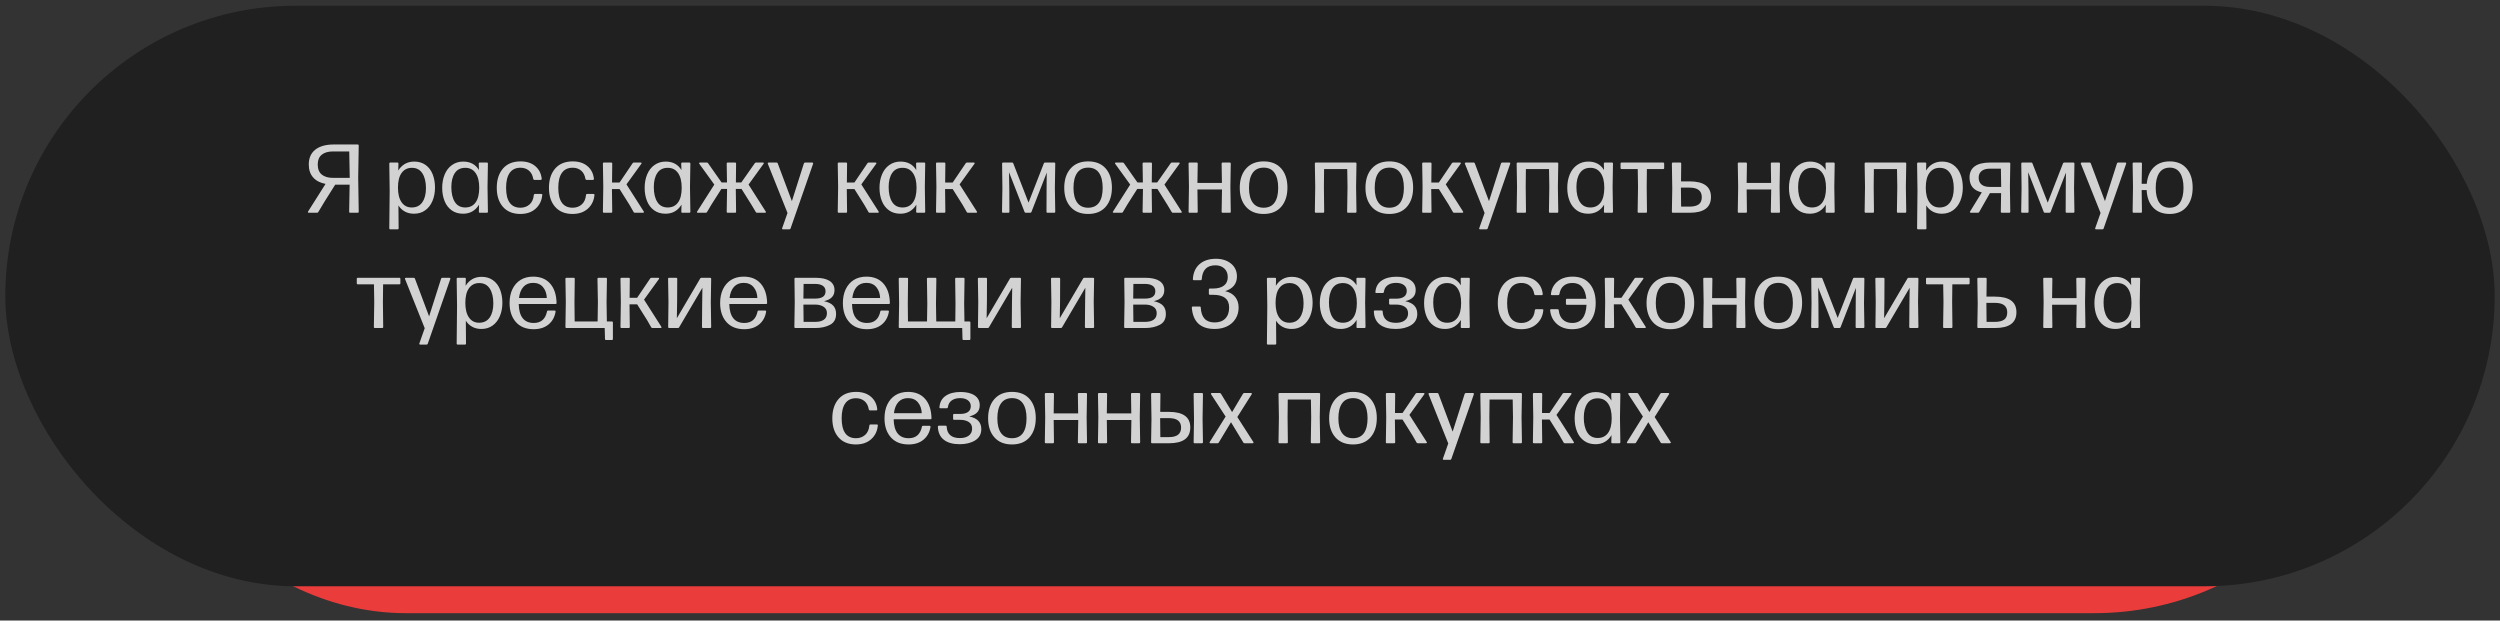
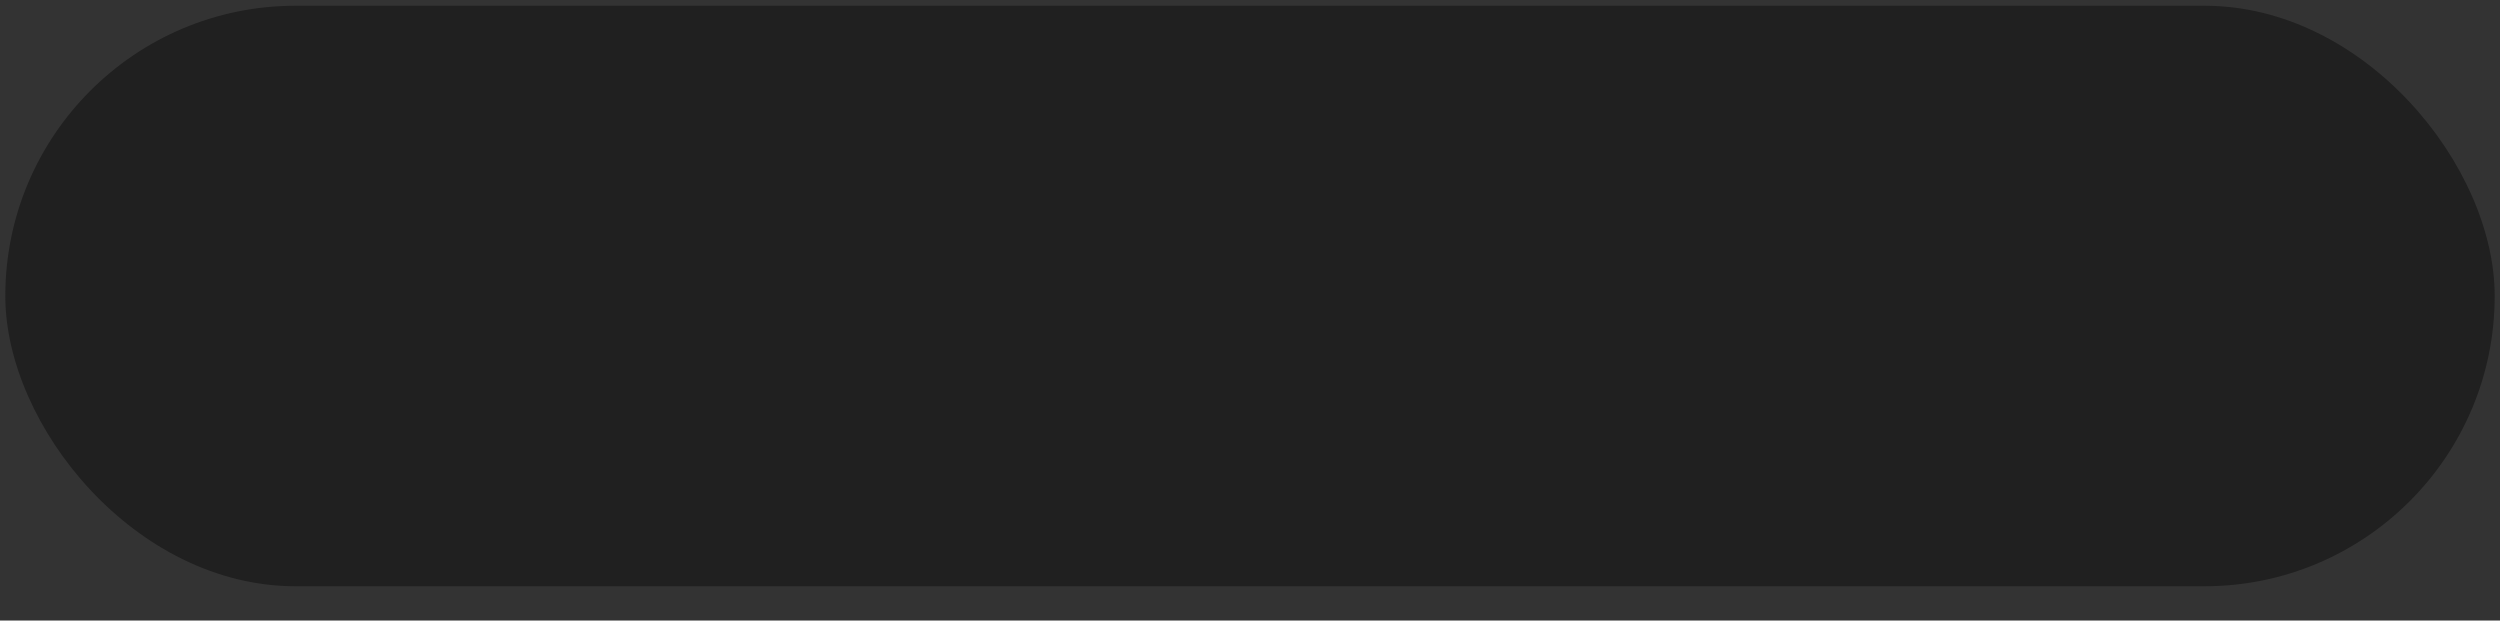
<svg xmlns="http://www.w3.org/2000/svg" width="282" height="70" viewBox="0 0 282 70" fill="none">
  <rect x="0" y="0" width="282" height="70" fill="#333333" stroke="none" />
-   <rect x="13.037" y="3.683" width="255.926" height="65.482" rx="32.741" fill="#EB3C3C" />
  <rect x="0.599" y="0.648" width="280.802" height="65.482" rx="32.741" fill="#202020" />
-   <path opacity="0.8" d="M40.34 16.298C40.423 16.298 40.464 16.339 40.464 16.421L40.405 20.031L40.464 23.877C40.464 23.959 40.423 24 40.34 24H39.502C39.424 24 39.384 23.959 39.384 23.877L39.438 20.831H37.81L36.634 22.7L35.898 23.925C35.877 23.975 35.829 24 35.753 24H34.84C34.79 24 34.756 23.986 34.738 23.957C34.72 23.928 34.726 23.894 34.754 23.855L36.72 20.745C36.115 20.627 35.65 20.384 35.324 20.015C34.994 19.642 34.83 19.155 34.83 18.554C34.83 17.823 35.077 17.265 35.571 16.878C36.065 16.491 36.76 16.298 37.655 16.298H40.34ZM39.449 20.063V20.041L39.395 17.082H37.569C37.017 17.082 36.591 17.206 36.291 17.453C35.99 17.7 35.839 18.063 35.839 18.543C35.839 19.062 35.992 19.445 36.296 19.692C36.6 19.939 37.021 20.063 37.558 20.063H39.449ZM47.999 18.602C48.358 18.856 48.624 19.205 48.8 19.649C48.979 20.101 49.068 20.602 49.068 21.153C49.068 21.705 48.975 22.204 48.789 22.652C48.599 23.107 48.325 23.463 47.967 23.721C47.609 23.979 47.188 24.107 46.705 24.107C46.315 24.107 45.971 24.027 45.674 23.866C45.373 23.701 45.13 23.47 44.943 23.173L44.965 25.751C44.965 25.83 44.925 25.869 44.847 25.869H44.03C43.952 25.869 43.912 25.83 43.912 25.751L43.955 21.513L43.912 18.457C43.912 18.375 43.952 18.334 44.03 18.334H44.825C44.904 18.334 44.943 18.375 44.943 18.457L44.922 19.236C45.122 18.914 45.373 18.665 45.674 18.489C45.978 18.314 46.329 18.226 46.727 18.226C47.224 18.226 47.649 18.351 47.999 18.602ZM46.442 23.404C46.968 23.404 47.367 23.207 47.64 22.813C47.912 22.419 48.048 21.891 48.048 21.229C48.048 20.527 47.914 19.968 47.645 19.553C47.377 19.137 46.983 18.93 46.463 18.93C45.973 18.93 45.588 19.119 45.309 19.499C45.029 19.879 44.89 20.434 44.89 21.164C44.89 21.869 45.026 22.419 45.298 22.813C45.57 23.207 45.951 23.404 46.442 23.404ZM54.004 18.457C54.004 18.375 54.044 18.334 54.123 18.334H54.917C54.996 18.334 55.036 18.375 55.036 18.457L54.993 21.105L55.036 23.877C55.036 23.959 54.996 24 54.917 24H54.133C54.054 24 54.015 23.959 54.015 23.877L54.037 23.087C53.836 23.416 53.585 23.669 53.285 23.844C52.98 24.02 52.629 24.107 52.232 24.107C51.727 24.107 51.299 23.98 50.948 23.726C50.59 23.465 50.323 23.116 50.148 22.679C49.969 22.235 49.879 21.737 49.879 21.186C49.879 20.631 49.972 20.129 50.159 19.682C50.345 19.23 50.619 18.876 50.98 18.618C51.346 18.357 51.766 18.226 52.243 18.226C53.052 18.226 53.646 18.545 54.026 19.182L54.004 18.457ZM53.645 22.84C53.92 22.46 54.058 21.905 54.058 21.175C54.058 20.462 53.92 19.909 53.645 19.515C53.372 19.125 52.986 18.93 52.484 18.93C51.962 18.93 51.569 19.125 51.308 19.515C51.043 19.909 50.911 20.439 50.911 21.105C50.911 21.81 51.043 22.371 51.308 22.786C51.569 23.198 51.962 23.404 52.484 23.404C52.982 23.404 53.369 23.216 53.645 22.84ZM56.733 23.334C56.267 22.804 56.035 22.088 56.035 21.186C56.035 20.276 56.269 19.551 56.738 19.01C57.207 18.473 57.866 18.205 58.715 18.205C59.399 18.205 59.952 18.382 60.374 18.736C60.797 19.091 61.041 19.565 61.105 20.16V20.181C61.105 20.256 61.064 20.294 60.981 20.294H60.278C60.213 20.294 60.17 20.256 60.149 20.181C60.084 19.773 59.922 19.46 59.66 19.241C59.402 19.026 59.087 18.919 58.715 18.919C58.174 18.919 57.768 19.112 57.496 19.499C57.224 19.882 57.087 20.441 57.087 21.175C57.087 22.675 57.626 23.427 58.704 23.431C59.116 23.431 59.461 23.305 59.741 23.055C60.013 22.811 60.17 22.459 60.213 21.997C60.228 21.918 60.273 21.878 60.348 21.878H61.062C61.094 21.878 61.123 21.887 61.148 21.905C61.169 21.92 61.177 21.947 61.169 21.986C61.112 22.623 60.863 23.141 60.423 23.538C59.982 23.936 59.406 24.134 58.693 24.134C57.855 24.134 57.202 23.867 56.733 23.334ZM62.62 23.334C62.154 22.804 61.921 22.088 61.921 21.186C61.921 20.276 62.156 19.551 62.625 19.01C63.094 18.473 63.753 18.205 64.602 18.205C65.285 18.205 65.839 18.382 66.261 18.736C66.684 19.091 66.927 19.565 66.992 20.16V20.181C66.992 20.256 66.951 20.294 66.868 20.294H66.165C66.1 20.294 66.057 20.256 66.036 20.181C65.971 19.773 65.808 19.46 65.547 19.241C65.289 19.026 64.974 18.919 64.602 18.919C64.061 18.919 63.654 19.112 63.382 19.499C63.11 19.882 62.974 20.441 62.974 21.175C62.974 22.675 63.513 23.427 64.591 23.431C65.003 23.431 65.348 23.305 65.627 23.055C65.9 22.811 66.057 22.459 66.1 21.997C66.114 21.918 66.159 21.878 66.234 21.878H66.949C66.981 21.878 67.01 21.887 67.035 21.905C67.056 21.92 67.063 21.947 67.056 21.986C66.999 22.623 66.75 23.141 66.31 23.538C65.869 23.936 65.293 24.134 64.58 24.134C63.742 24.134 63.089 23.867 62.62 23.334ZM71.514 18.334H72.261C72.311 18.334 72.345 18.348 72.363 18.377C72.377 18.401 72.37 18.436 72.341 18.479L70.665 20.799L72.615 23.855C72.63 23.88 72.637 23.903 72.637 23.925C72.637 23.975 72.599 24 72.524 24H71.611C71.543 24 71.496 23.971 71.471 23.914L71.009 23.108L69.887 21.325H69.027L69.06 23.877C69.06 23.959 69.02 24 68.941 24H68.125C68.046 24 68.007 23.959 68.007 23.877L68.05 21.073L68.007 18.457C68.007 18.375 68.046 18.334 68.125 18.334H68.941C69.02 18.334 69.06 18.375 69.06 18.457L69.038 20.589H69.887L71.358 18.414C71.383 18.36 71.435 18.334 71.514 18.334ZM76.842 18.457C76.842 18.375 76.882 18.334 76.96 18.334H77.755C77.834 18.334 77.874 18.375 77.874 18.457L77.831 21.105L77.874 23.877C77.874 23.959 77.834 24 77.755 24H76.971C76.892 24 76.853 23.959 76.853 23.877L76.874 23.087C76.674 23.416 76.423 23.669 76.123 23.844C75.818 24.02 75.467 24.107 75.07 24.107C74.565 24.107 74.137 23.98 73.786 23.726C73.428 23.465 73.161 23.116 72.986 22.679C72.807 22.235 72.717 21.737 72.717 21.186C72.717 20.631 72.81 20.129 72.997 19.682C73.183 19.23 73.457 18.876 73.818 18.618C74.184 18.357 74.604 18.226 75.081 18.226C75.89 18.226 76.484 18.545 76.864 19.182L76.842 18.457ZM76.482 22.84C76.758 22.46 76.896 21.905 76.896 21.175C76.896 20.462 76.758 19.909 76.482 19.515C76.21 19.125 75.824 18.93 75.322 18.93C74.799 18.93 74.407 19.125 74.146 19.515C73.881 19.909 73.749 20.439 73.749 21.105C73.749 21.81 73.881 22.371 74.146 22.786C74.407 23.198 74.799 23.404 75.322 23.404C75.82 23.404 76.207 23.216 76.482 22.84ZM85.286 18.334H86.054C86.104 18.334 86.138 18.348 86.156 18.377C86.17 18.401 86.161 18.436 86.129 18.479L84.437 20.82L86.371 23.855C86.388 23.873 86.397 23.896 86.397 23.925C86.397 23.975 86.363 24 86.295 24H85.393C85.325 24 85.278 23.971 85.253 23.914L84.765 23.098L83.647 21.314H82.998L83.03 23.877C83.03 23.959 82.989 24 82.906 24H82.095C82.013 24 81.972 23.959 81.972 23.877L82.015 21.314H81.37L80.237 23.098L79.753 23.914C79.728 23.971 79.68 24 79.608 24H78.717C78.67 24 78.638 23.986 78.62 23.957C78.606 23.932 78.613 23.898 78.642 23.855L80.575 20.82L78.883 18.479C78.869 18.464 78.862 18.443 78.862 18.414C78.862 18.36 78.894 18.334 78.959 18.334H79.727C79.795 18.334 79.843 18.36 79.872 18.414L81.392 20.579H82.004L81.972 18.457C81.972 18.375 82.013 18.334 82.095 18.334H82.906C82.989 18.334 83.03 18.375 83.03 18.457L83.008 20.579H83.621L85.141 18.414C85.166 18.36 85.214 18.334 85.286 18.334ZM88.229 25.826C88.215 25.797 88.215 25.765 88.229 25.73L88.831 24.021L86.612 18.479C86.602 18.446 86.596 18.428 86.596 18.425C86.596 18.4 86.609 18.378 86.634 18.36C86.659 18.342 86.684 18.334 86.709 18.334H87.601C87.665 18.334 87.708 18.367 87.73 18.436L89.325 22.689L90.678 18.436C90.7 18.367 90.748 18.334 90.823 18.334H91.613C91.659 18.334 91.692 18.348 91.71 18.377C91.727 18.409 91.729 18.443 91.715 18.479L89.174 25.773C89.153 25.837 89.108 25.869 89.04 25.869H88.315C88.276 25.869 88.247 25.855 88.229 25.826ZM98.004 18.334H98.751C98.801 18.334 98.835 18.348 98.853 18.377C98.867 18.401 98.86 18.436 98.832 18.479L97.156 20.799L99.106 23.855C99.12 23.88 99.127 23.903 99.127 23.925C99.127 23.975 99.089 24 99.014 24H98.101C98.033 24 97.987 23.971 97.961 23.914L97.499 23.108L96.377 21.325H95.518L95.55 23.877C95.55 23.959 95.51 24 95.432 24H94.615C94.537 24 94.497 23.959 94.497 23.877L94.54 21.073L94.497 18.457C94.497 18.375 94.537 18.334 94.615 18.334H95.432C95.51 18.334 95.55 18.375 95.55 18.457L95.528 20.589H96.377L97.849 18.414C97.874 18.36 97.926 18.334 98.004 18.334ZM103.333 18.457C103.333 18.375 103.372 18.334 103.451 18.334H104.246C104.324 18.334 104.364 18.375 104.364 18.457L104.321 21.105L104.364 23.877C104.364 23.959 104.324 24 104.246 24H103.461C103.383 24 103.343 23.959 103.343 23.877L103.365 23.087C103.164 23.416 102.914 23.669 102.613 23.844C102.308 24.02 101.958 24.107 101.56 24.107C101.055 24.107 100.627 23.98 100.276 23.726C99.918 23.465 99.651 23.116 99.476 22.679C99.297 22.235 99.207 21.737 99.207 21.186C99.207 20.631 99.301 20.129 99.487 19.682C99.673 19.23 99.947 18.876 100.309 18.618C100.674 18.357 101.095 18.226 101.571 18.226C102.38 18.226 102.974 18.545 103.354 19.182L103.333 18.457ZM102.973 22.84C103.248 22.46 103.386 21.905 103.386 21.175C103.386 20.462 103.248 19.909 102.973 19.515C102.701 19.125 102.314 18.93 101.812 18.93C101.29 18.93 100.898 19.125 100.636 19.515C100.371 19.909 100.239 20.439 100.239 21.105C100.239 21.81 100.371 22.371 100.636 22.786C100.898 23.198 101.29 23.404 101.812 23.404C102.31 23.404 102.697 23.216 102.973 22.84ZM109.09 18.334H109.837C109.887 18.334 109.921 18.348 109.939 18.377C109.953 18.401 109.946 18.436 109.917 18.479L108.242 20.799L110.191 23.855C110.206 23.88 110.213 23.903 110.213 23.925C110.213 23.975 110.175 24 110.1 24H109.187C109.119 24 109.072 23.971 109.047 23.914L108.585 23.108L107.463 21.325H106.604L106.636 23.877C106.636 23.959 106.596 24 106.518 24H105.701C105.622 24 105.583 23.959 105.583 23.877L105.626 21.073L105.583 18.457C105.583 18.375 105.622 18.334 105.701 18.334H106.518C106.596 18.334 106.636 18.375 106.636 18.457L106.614 20.589H107.463L108.935 18.414C108.96 18.36 109.012 18.334 109.09 18.334ZM117.743 18.436C117.765 18.367 117.809 18.334 117.877 18.334H118.909C118.991 18.334 119.032 18.375 119.032 18.457L118.989 21.218L119.032 23.877C119.032 23.959 118.991 24 118.909 24H118.162C118.083 24 118.044 23.959 118.044 23.877L118.055 21.347L118.065 20.052L118.076 19.467L116.347 23.903C116.325 23.968 116.282 24 116.218 24H115.697C115.632 24 115.589 23.968 115.568 23.903L113.817 19.424L113.828 20.063L113.849 21.347L113.86 23.877C113.86 23.959 113.82 24 113.742 24H113.146C113.067 24 113.027 23.959 113.027 23.877L113.07 21.218L113.038 18.457C113.038 18.375 113.077 18.334 113.156 18.334H114.171C114.236 18.334 114.279 18.367 114.3 18.436L116.019 22.856L117.743 18.436ZM120.756 23.334C120.284 22.804 120.047 22.088 120.047 21.186C120.047 20.269 120.285 19.544 120.762 19.01C121.238 18.473 121.897 18.205 122.738 18.205C123.594 18.205 124.255 18.47 124.72 19C125.189 19.533 125.424 20.255 125.424 21.164C125.424 22.066 125.189 22.788 124.72 23.329C124.251 23.866 123.59 24.134 122.738 24.134C121.89 24.134 121.229 23.867 120.756 23.334ZM123.974 22.851C124.246 22.467 124.382 21.912 124.382 21.186C124.382 20.462 124.244 19.9 123.968 19.499C123.696 19.105 123.286 18.908 122.738 18.908C122.187 18.915 121.775 19.114 121.503 19.504C121.227 19.898 121.089 20.459 121.089 21.186C121.089 21.909 121.229 22.464 121.508 22.851C121.788 23.237 122.198 23.431 122.738 23.431C123.286 23.431 123.698 23.237 123.974 22.851ZM132.197 18.334H132.965C133.015 18.334 133.049 18.348 133.067 18.377C133.081 18.401 133.072 18.436 133.04 18.479L131.348 20.82L133.282 23.855C133.3 23.873 133.309 23.896 133.309 23.925C133.309 23.975 133.275 24 133.207 24H132.304C132.236 24 132.19 23.971 132.165 23.914L131.676 23.098L130.559 21.314H129.909L129.941 23.877C129.941 23.959 129.9 24 129.817 24H129.006C128.924 24 128.883 23.959 128.883 23.877L128.926 21.314H128.281L127.148 23.098L126.665 23.914C126.639 23.971 126.591 24 126.52 24H125.628C125.581 24 125.549 23.986 125.531 23.957C125.517 23.932 125.524 23.898 125.553 23.855L127.486 20.82L125.794 18.479C125.78 18.464 125.773 18.443 125.773 18.414C125.773 18.36 125.805 18.334 125.87 18.334H126.638C126.706 18.334 126.754 18.36 126.783 18.414L128.303 20.579H128.915L128.883 18.457C128.883 18.375 128.924 18.334 129.006 18.334H129.817C129.9 18.334 129.941 18.375 129.941 18.457L129.919 20.579H130.532L132.052 18.414C132.077 18.36 132.125 18.334 132.197 18.334ZM137.799 18.457C137.799 18.375 137.838 18.334 137.917 18.334H138.712C138.791 18.334 138.83 18.375 138.83 18.457L138.787 21.073L138.83 23.877C138.83 23.959 138.791 24 138.712 24H137.917C137.838 24 137.799 23.959 137.799 23.877L137.842 21.373H135.07L135.103 23.877C135.103 23.959 135.063 24 134.984 24H134.189C134.111 24 134.071 23.959 134.071 23.877L134.114 21.073L134.071 18.457C134.071 18.375 134.111 18.334 134.189 18.334H134.984C135.063 18.334 135.103 18.375 135.103 18.457L135.07 20.632H137.831L137.799 18.457ZM140.554 23.334C140.082 22.804 139.845 22.088 139.845 21.186C139.845 20.269 140.083 19.544 140.56 19.01C141.036 18.473 141.695 18.205 142.536 18.205C143.392 18.205 144.053 18.47 144.518 19C144.987 19.533 145.222 20.255 145.222 21.164C145.222 22.066 144.987 22.788 144.518 23.329C144.049 23.866 143.388 24.134 142.536 24.134C141.688 24.134 141.027 23.867 140.554 23.334ZM143.771 22.851C144.044 22.467 144.18 21.912 144.18 21.186C144.18 20.462 144.042 19.9 143.766 19.499C143.494 19.105 143.084 18.908 142.536 18.908C141.985 18.915 141.573 19.114 141.301 19.504C141.025 19.898 140.887 20.459 140.887 21.186C140.887 21.909 141.027 22.464 141.306 22.851C141.585 23.237 141.995 23.431 142.536 23.431C143.084 23.431 143.496 23.237 143.771 22.851ZM148.434 18.334H152.892C152.97 18.334 153.01 18.375 153.01 18.457L152.967 21.073L153.01 23.877C153.01 23.959 152.97 24 152.892 24H152.075C151.996 24 151.957 23.959 151.957 23.877L152 21.073L151.968 19.069H149.357L149.336 21.073L149.368 23.877C149.368 23.959 149.329 24 149.25 24H148.434C148.355 24 148.315 23.959 148.315 23.877L148.358 21.073L148.315 18.457C148.315 18.375 148.355 18.334 148.434 18.334ZM154.734 23.334C154.261 22.804 154.025 22.088 154.025 21.186C154.025 20.269 154.263 19.544 154.739 19.01C155.215 18.473 155.874 18.205 156.716 18.205C157.572 18.205 158.232 18.47 158.698 19C159.167 19.533 159.401 20.255 159.401 21.164C159.401 22.066 159.167 22.788 158.698 23.329C158.229 23.866 157.568 24.134 156.716 24.134C155.867 24.134 155.207 23.867 154.734 23.334ZM157.951 22.851C158.223 22.467 158.359 21.912 158.359 21.186C158.359 20.462 158.222 19.9 157.946 19.499C157.674 19.105 157.264 18.908 156.716 18.908C156.164 18.915 155.753 19.114 155.48 19.504C155.205 19.898 155.067 20.459 155.067 21.186C155.067 21.909 155.207 22.464 155.486 22.851C155.765 23.237 156.175 23.431 156.716 23.431C157.264 23.431 157.675 23.237 157.951 22.851ZM163.929 18.334H164.676C164.726 18.334 164.76 18.348 164.778 18.377C164.792 18.401 164.785 18.436 164.756 18.479L163.081 20.799L165.03 23.855C165.045 23.88 165.052 23.903 165.052 23.925C165.052 23.975 165.014 24 164.939 24H164.026C163.958 24 163.911 23.971 163.886 23.914L163.424 23.108L162.302 21.325H161.442L161.475 23.877C161.475 23.959 161.435 24 161.356 24H160.54C160.461 24 160.422 23.959 160.422 23.877L160.465 21.073L160.422 18.457C160.422 18.375 160.461 18.334 160.54 18.334H161.356C161.435 18.334 161.475 18.375 161.475 18.457L161.453 20.589H162.302L163.773 18.414C163.799 18.36 163.85 18.334 163.929 18.334ZM166.862 25.826C166.847 25.797 166.847 25.765 166.862 25.73L167.463 24.021L165.245 18.479C165.234 18.446 165.229 18.428 165.229 18.425C165.229 18.4 165.242 18.378 165.267 18.36C165.292 18.342 165.317 18.334 165.342 18.334H166.233C166.298 18.334 166.341 18.367 166.362 18.436L167.958 22.689L169.311 18.436C169.333 18.367 169.381 18.334 169.456 18.334H170.246C170.292 18.334 170.324 18.348 170.342 18.377C170.36 18.409 170.362 18.443 170.348 18.479L167.807 25.773C167.786 25.837 167.741 25.869 167.673 25.869H166.948C166.908 25.869 166.88 25.855 166.862 25.826ZM171.196 18.334H175.654C175.733 18.334 175.772 18.375 175.772 18.457L175.729 21.073L175.772 23.877C175.772 23.959 175.733 24 175.654 24H174.838C174.759 24 174.72 23.959 174.72 23.877L174.763 21.073L174.73 19.069H172.12L172.099 21.073L172.131 23.877C172.131 23.959 172.091 24 172.013 24H171.196C171.118 24 171.078 23.959 171.078 23.877L171.121 21.073L171.078 18.457C171.078 18.375 171.118 18.334 171.196 18.334ZM180.913 18.457C180.913 18.375 180.952 18.334 181.031 18.334H181.826C181.904 18.334 181.944 18.375 181.944 18.457L181.901 21.105L181.944 23.877C181.944 23.959 181.904 24 181.826 24H181.042C180.963 24 180.923 23.959 180.923 23.877L180.945 23.087C180.744 23.416 180.494 23.669 180.193 23.844C179.889 24.02 179.538 24.107 179.14 24.107C178.635 24.107 178.207 23.98 177.856 23.726C177.498 23.465 177.232 23.116 177.056 22.679C176.877 22.235 176.788 21.737 176.788 21.186C176.788 20.631 176.881 20.129 177.067 19.682C177.253 19.23 177.527 18.876 177.889 18.618C178.254 18.357 178.675 18.226 179.151 18.226C179.96 18.226 180.555 18.545 180.934 19.182L180.913 18.457ZM180.553 22.84C180.828 22.46 180.966 21.905 180.966 21.175C180.966 20.462 180.828 19.909 180.553 19.515C180.281 19.125 179.894 18.93 179.393 18.93C178.87 18.93 178.478 19.125 178.216 19.515C177.951 19.909 177.819 20.439 177.819 21.105C177.819 21.81 177.951 22.371 178.216 22.786C178.478 23.198 178.87 23.404 179.393 23.404C179.89 23.404 180.277 23.216 180.553 22.84ZM182.921 18.334H187.594C187.677 18.334 187.718 18.375 187.718 18.457V18.951C187.718 19.03 187.677 19.069 187.594 19.069H185.768L185.747 21.073L185.779 23.877C185.779 23.959 185.739 24 185.661 24H184.844C184.765 24 184.726 23.959 184.726 23.877L184.769 21.073L184.737 19.069H182.921C182.839 19.069 182.798 19.03 182.798 18.951V18.457C182.798 18.375 182.839 18.334 182.921 18.334ZM190.586 20.46C192.194 20.46 192.998 21.046 192.998 22.217C192.998 23.406 192.194 24 190.586 24H188.706C188.627 24 188.588 23.959 188.588 23.877L188.631 21.261L188.588 18.457C188.588 18.375 188.627 18.334 188.706 18.334H189.522C189.601 18.334 189.641 18.375 189.641 18.457L189.619 20.46H190.586ZM190.586 23.307C191.03 23.307 191.372 23.223 191.612 23.055C191.845 22.89 191.961 22.618 191.961 22.238C191.961 21.522 191.503 21.164 190.586 21.164H189.608V21.261L189.63 23.307H190.586ZM199.749 18.457C199.749 18.375 199.788 18.334 199.867 18.334H200.662C200.741 18.334 200.78 18.375 200.78 18.457L200.737 21.073L200.78 23.877C200.78 23.959 200.741 24 200.662 24H199.867C199.788 24 199.749 23.959 199.749 23.877L199.792 21.373H197.021L197.053 23.877C197.053 23.959 197.013 24 196.935 24H196.14C196.061 24 196.021 23.959 196.021 23.877L196.064 21.073L196.021 18.457C196.021 18.375 196.061 18.334 196.14 18.334H196.935C197.013 18.334 197.053 18.375 197.053 18.457L197.021 20.632H199.781L199.749 18.457ZM205.92 18.457C205.92 18.375 205.96 18.334 206.039 18.334H206.833C206.912 18.334 206.952 18.375 206.952 18.457L206.909 21.105L206.952 23.877C206.952 23.959 206.912 24 206.833 24H206.049C205.971 24 205.931 23.959 205.931 23.877L205.953 23.087C205.752 23.416 205.501 23.669 205.201 23.844C204.896 24.02 204.545 24.107 204.148 24.107C203.643 24.107 203.215 23.98 202.864 23.726C202.506 23.465 202.239 23.116 202.064 22.679C201.885 22.235 201.795 21.737 201.795 21.186C201.795 20.631 201.889 20.129 202.075 19.682C202.261 19.23 202.535 18.876 202.896 18.618C203.262 18.357 203.682 18.226 204.159 18.226C204.968 18.226 205.562 18.545 205.942 19.182L205.92 18.457ZM205.561 22.84C205.836 22.46 205.974 21.905 205.974 21.175C205.974 20.462 205.836 19.909 205.561 19.515C205.288 19.125 204.902 18.93 204.4 18.93C203.878 18.93 203.486 19.125 203.224 19.515C202.959 19.909 202.827 20.439 202.827 21.105C202.827 21.81 202.959 22.371 203.224 22.786C203.486 23.198 203.878 23.404 204.4 23.404C204.898 23.404 205.285 23.216 205.561 22.84ZM210.448 18.334H214.906C214.985 18.334 215.024 18.375 215.024 18.457L214.981 21.073L215.024 23.877C215.024 23.959 214.985 24 214.906 24H214.09C214.011 24 213.972 23.959 213.972 23.877L214.015 21.073L213.982 19.069H211.372L211.351 21.073L211.383 23.877C211.383 23.959 211.343 24 211.265 24H210.448C210.369 24 210.33 23.959 210.33 23.877L210.373 21.073L210.33 18.457C210.33 18.375 210.369 18.334 210.448 18.334ZM220.336 18.602C220.694 18.856 220.961 19.205 221.137 19.649C221.316 20.101 221.405 20.602 221.405 21.153C221.405 21.705 221.312 22.204 221.126 22.652C220.936 23.107 220.662 23.463 220.304 23.721C219.946 23.979 219.525 24.107 219.042 24.107C218.652 24.107 218.308 24.027 218.011 23.866C217.71 23.701 217.466 23.47 217.28 23.173L217.302 25.751C217.302 25.83 217.262 25.869 217.184 25.869H216.367C216.288 25.869 216.249 25.83 216.249 25.751L216.292 21.513L216.249 18.457C216.249 18.375 216.288 18.334 216.367 18.334H217.162C217.241 18.334 217.28 18.375 217.28 18.457L217.259 19.236C217.459 18.914 217.71 18.665 218.011 18.489C218.315 18.314 218.666 18.226 219.063 18.226C219.561 18.226 219.986 18.351 220.336 18.602ZM218.779 23.404C219.305 23.404 219.704 23.207 219.977 22.813C220.249 22.419 220.385 21.891 220.385 21.229C220.385 20.527 220.25 19.968 219.982 19.553C219.713 19.137 219.319 18.93 218.8 18.93C218.31 18.93 217.925 19.119 217.646 19.499C217.366 19.879 217.227 20.434 217.227 21.164C217.227 21.869 217.363 22.419 217.635 22.813C217.907 23.207 218.288 23.404 218.779 23.404ZM226.637 18.334C226.719 18.334 226.76 18.375 226.76 18.457L226.717 21.084L226.76 23.877C226.76 23.959 226.719 24 226.637 24H225.815C225.733 24 225.691 23.959 225.691 23.877L225.724 21.787H224.461L223.747 23.044L223.253 23.914C223.228 23.971 223.18 24 223.108 24H222.313C222.27 24 222.24 23.986 222.222 23.957C222.204 23.928 222.206 23.894 222.227 23.855L223.548 21.701C222.625 21.497 222.163 20.94 222.163 20.031C222.163 19.465 222.36 19.041 222.753 18.758C223.147 18.475 223.727 18.334 224.494 18.334H226.637ZM223.521 20.82C223.733 20.996 224.042 21.084 224.451 21.084H225.734L225.702 19.026H224.44C224.046 19.026 223.74 19.116 223.521 19.295C223.303 19.474 223.194 19.723 223.194 20.041C223.194 20.382 223.303 20.641 223.521 20.82ZM232.706 18.436C232.728 18.367 232.772 18.334 232.84 18.334H233.872C233.954 18.334 233.995 18.375 233.995 18.457L233.952 21.218L233.995 23.877C233.995 23.959 233.954 24 233.872 24H233.125C233.046 24 233.007 23.959 233.007 23.877L233.018 21.347L233.028 20.052L233.039 19.467L231.31 23.903C231.288 23.968 231.245 24 231.181 24H230.66C230.595 24 230.552 23.968 230.531 23.903L228.78 19.424L228.791 20.063L228.812 21.347L228.823 23.877C228.823 23.959 228.783 24 228.705 24H228.108C228.03 24 227.99 23.959 227.99 23.877L228.033 21.218L228.001 18.457C228.001 18.375 228.04 18.334 228.119 18.334H229.134C229.199 18.334 229.242 18.367 229.263 18.436L230.982 22.856L232.706 18.436ZM236.342 25.826C236.328 25.797 236.328 25.765 236.342 25.73L236.944 24.021L234.726 18.479C234.715 18.446 234.709 18.428 234.709 18.425C234.709 18.4 234.722 18.378 234.747 18.36C234.772 18.342 234.797 18.334 234.822 18.334H235.714C235.778 18.334 235.821 18.367 235.843 18.436L237.438 22.689L238.792 18.436C238.813 18.367 238.861 18.334 238.937 18.334H239.726C239.773 18.334 239.805 18.348 239.823 18.377C239.841 18.409 239.842 18.443 239.828 18.479L237.288 25.773C237.266 25.837 237.221 25.869 237.153 25.869H236.428C236.389 25.869 236.36 25.855 236.342 25.826ZM244.737 18.205C245.557 18.205 246.195 18.471 246.649 19.005C247.104 19.538 247.332 20.258 247.332 21.164C247.332 22.074 247.104 22.795 246.649 23.329C246.195 23.866 245.557 24.134 244.737 24.134C243.95 24.134 243.328 23.893 242.874 23.409C242.426 22.933 242.182 22.276 242.143 21.438H241.579L241.611 23.877C241.611 23.959 241.572 24 241.493 24H240.677C240.598 24 240.559 23.959 240.559 23.877L240.602 21.073L240.559 18.457C240.559 18.375 240.598 18.334 240.677 18.334H241.493C241.572 18.334 241.611 18.375 241.611 18.457L241.579 20.734H242.154C242.229 19.947 242.49 19.329 242.938 18.881C243.389 18.43 243.989 18.205 244.737 18.205ZM245.903 22.851C246.168 22.46 246.3 21.905 246.3 21.186C246.3 20.462 246.168 19.9 245.903 19.499C245.641 19.105 245.253 18.908 244.737 18.908C244.215 18.915 243.822 19.116 243.561 19.51C243.296 19.911 243.164 20.469 243.164 21.186C243.164 21.905 243.296 22.46 243.561 22.851C243.826 23.237 244.218 23.431 244.737 23.431C245.249 23.431 245.638 23.237 245.903 22.851ZM40.367 31.334H45.04C45.122 31.334 45.164 31.375 45.164 31.457V31.951C45.164 32.03 45.122 32.069 45.04 32.069H43.214L43.192 34.073L43.225 36.877C43.225 36.959 43.185 37 43.106 37H42.29C42.211 37 42.172 36.959 42.172 36.877L42.215 34.073L42.183 32.069H40.367C40.285 32.069 40.244 32.03 40.244 31.951V31.457C40.244 31.375 40.285 31.334 40.367 31.334ZM47.307 38.826C47.292 38.797 47.292 38.765 47.307 38.73L47.908 37.022L45.69 31.479C45.679 31.446 45.674 31.428 45.674 31.425C45.674 31.4 45.686 31.378 45.711 31.36C45.736 31.342 45.762 31.334 45.787 31.334H46.678C46.743 31.334 46.786 31.367 46.807 31.436L48.402 35.69L49.756 31.436C49.777 31.367 49.826 31.334 49.901 31.334H50.69C50.737 31.334 50.769 31.348 50.787 31.377C50.805 31.409 50.807 31.443 50.792 31.479L48.252 38.773C48.23 38.837 48.186 38.869 48.118 38.869H47.393C47.353 38.869 47.325 38.855 47.307 38.826ZM55.6 31.602C55.958 31.856 56.224 32.205 56.4 32.649C56.579 33.101 56.669 33.602 56.669 34.153C56.669 34.705 56.575 35.204 56.389 35.652C56.199 36.107 55.925 36.463 55.567 36.721C55.209 36.978 54.789 37.107 54.305 37.107C53.915 37.107 53.571 37.027 53.274 36.866C52.973 36.701 52.73 36.47 52.544 36.173L52.565 38.751C52.565 38.83 52.526 38.869 52.447 38.869H51.63C51.552 38.869 51.512 38.83 51.512 38.751L51.555 34.513L51.512 31.457C51.512 31.375 51.552 31.334 51.63 31.334H52.425C52.504 31.334 52.544 31.375 52.544 31.457L52.522 32.236C52.722 31.914 52.973 31.665 53.274 31.489C53.578 31.314 53.929 31.226 54.327 31.226C54.824 31.226 55.249 31.351 55.6 31.602ZM54.042 36.404C54.568 36.404 54.968 36.207 55.24 35.813C55.512 35.419 55.648 34.891 55.648 34.228C55.648 33.527 55.514 32.968 55.245 32.553C54.977 32.137 54.583 31.93 54.063 31.93C53.573 31.93 53.188 32.12 52.909 32.499C52.629 32.879 52.49 33.434 52.49 34.164C52.49 34.87 52.626 35.419 52.898 35.813C53.17 36.207 53.551 36.404 54.042 36.404ZM61.701 35.142C61.708 35.066 61.753 35.029 61.835 35.029H62.56C62.603 35.029 62.634 35.041 62.652 35.066C62.67 35.088 62.675 35.12 62.668 35.163C62.571 35.758 62.31 36.234 61.884 36.592C61.45 36.953 60.888 37.134 60.197 37.134C59.334 37.134 58.665 36.864 58.188 36.323C57.716 35.786 57.48 35.074 57.48 34.185C57.48 33.591 57.585 33.072 57.796 32.628C58.015 32.173 58.321 31.822 58.715 31.575C59.112 31.328 59.587 31.205 60.138 31.205C60.958 31.205 61.597 31.466 62.056 31.989C62.518 32.515 62.759 33.244 62.781 34.175C62.781 34.254 62.74 34.293 62.657 34.293H58.511C58.529 35.002 58.677 35.534 58.956 35.888C59.243 36.25 59.66 36.431 60.208 36.431C61.021 36.431 61.519 36.001 61.701 35.142ZM59.048 32.349C58.776 32.649 58.607 33.07 58.543 33.611H61.68C61.662 33.117 61.52 32.71 61.255 32.392C60.987 32.069 60.614 31.908 60.138 31.908C59.68 31.908 59.316 32.055 59.048 32.349ZM68.463 31.457L68.42 34.073L68.453 36.264H69.017C69.095 36.264 69.135 36.303 69.135 36.382V38.23C69.135 38.312 69.095 38.353 69.017 38.353H68.367C68.284 38.353 68.243 38.312 68.243 38.23L68.211 37H63.898C63.819 37 63.78 36.959 63.78 36.877L63.823 34.073L63.78 31.457C63.78 31.375 63.819 31.334 63.898 31.334H64.714C64.793 31.334 64.832 31.375 64.832 31.457L64.8 34.073L64.822 36.264H67.411L67.443 34.073L67.394 31.457C67.394 31.375 67.436 31.334 67.518 31.334H68.345C68.424 31.334 68.463 31.375 68.463 31.457ZM73.496 31.334H74.243C74.293 31.334 74.327 31.348 74.345 31.377C74.359 31.401 74.352 31.436 74.323 31.479L72.647 33.799L74.597 36.855C74.612 36.88 74.619 36.903 74.619 36.925C74.619 36.975 74.581 37 74.506 37H73.593C73.525 37 73.478 36.971 73.453 36.914L72.991 36.108L71.869 34.325H71.009L71.041 36.877C71.041 36.959 71.002 37 70.923 37H70.107C70.028 37 69.989 36.959 69.989 36.877L70.032 34.073L69.989 31.457C69.989 31.375 70.028 31.334 70.107 31.334H70.923C71.002 31.334 71.041 31.375 71.041 31.457L71.02 33.589H71.869L73.34 31.414C73.365 31.36 73.417 31.334 73.496 31.334ZM78.975 31.425C79.003 31.364 79.052 31.334 79.12 31.334H80.097C80.18 31.334 80.221 31.375 80.221 31.457L80.178 34.073L80.221 36.877C80.221 36.959 80.18 37 80.097 37H79.308C79.225 37 79.184 36.959 79.184 36.877L79.206 34.218L79.232 32.456L76.611 36.914C76.586 36.971 76.54 37 76.472 37H75.489C75.41 37 75.371 36.959 75.371 36.877L75.403 34.073L75.36 31.457C75.36 31.375 75.399 31.334 75.478 31.334H76.273C76.352 31.334 76.391 31.375 76.391 31.457L76.38 33.965L76.348 35.899L78.975 31.425ZM85.452 35.142C85.459 35.066 85.504 35.029 85.586 35.029H86.311C86.355 35.029 86.385 35.041 86.403 35.066C86.421 35.088 86.426 35.12 86.419 35.163C86.322 35.758 86.061 36.234 85.635 36.592C85.201 36.953 84.639 37.134 83.948 37.134C83.085 37.134 82.416 36.864 81.939 36.323C81.467 35.786 81.231 35.074 81.231 34.185C81.231 33.591 81.336 33.072 81.547 32.628C81.766 32.173 82.072 31.822 82.466 31.575C82.863 31.328 83.338 31.205 83.889 31.205C84.709 31.205 85.348 31.466 85.807 31.989C86.269 32.515 86.51 33.244 86.532 34.175C86.532 34.254 86.491 34.293 86.408 34.293H82.262C82.28 35.002 82.428 35.534 82.707 35.888C82.994 36.25 83.411 36.431 83.959 36.431C84.772 36.431 85.269 36.001 85.452 35.142ZM82.799 32.349C82.527 32.649 82.358 33.07 82.294 33.611H85.431C85.413 33.117 85.271 32.71 85.006 32.392C84.738 32.069 84.365 31.908 83.889 31.908C83.431 31.908 83.067 32.055 82.799 32.349ZM92.966 33.976C93.439 34.08 93.781 34.248 93.992 34.481C94.204 34.714 94.309 35.022 94.309 35.405C94.309 35.992 94.08 36.404 93.622 36.64C93.16 36.88 92.615 37 91.989 37H89.722C89.643 37 89.604 36.959 89.604 36.877L89.647 34.073L89.615 31.457C89.615 31.375 89.654 31.334 89.733 31.334H91.978C92.676 31.334 93.21 31.452 93.579 31.688C93.947 31.924 94.132 32.272 94.132 32.73C94.132 33.378 93.743 33.79 92.966 33.965V33.976ZM90.646 32.026L90.624 33.681H91.967C92.737 33.681 93.122 33.405 93.122 32.853C93.122 32.581 93.018 32.376 92.811 32.236C92.603 32.096 92.318 32.026 91.957 32.026H90.646ZM91.967 36.307C92.379 36.307 92.7 36.227 92.929 36.065C93.162 35.904 93.278 35.655 93.278 35.319C93.278 35.004 93.154 34.766 92.907 34.605C92.653 34.44 92.34 34.357 91.967 34.357H90.624L90.646 36.307H91.967ZM99.299 35.142C99.306 35.066 99.351 35.029 99.433 35.029H100.158C100.201 35.029 100.232 35.041 100.25 35.066C100.267 35.088 100.273 35.12 100.266 35.163C100.169 35.758 99.908 36.234 99.481 36.592C99.048 36.953 98.486 37.134 97.795 37.134C96.932 37.134 96.262 36.864 95.786 36.323C95.314 35.786 95.077 35.074 95.077 34.185C95.077 33.591 95.183 33.072 95.394 32.628C95.612 32.173 95.919 31.822 96.312 31.575C96.71 31.328 97.184 31.205 97.736 31.205C98.556 31.205 99.195 31.466 99.653 31.989C100.115 32.515 100.357 33.244 100.378 34.175C100.378 34.254 100.337 34.293 100.255 34.293H96.108C96.126 35.002 96.275 35.534 96.554 35.888C96.841 36.25 97.258 36.431 97.806 36.431C98.618 36.431 99.116 36.001 99.299 35.142ZM96.645 32.349C96.373 32.649 96.205 33.07 96.141 33.611H99.277C99.259 33.117 99.118 32.71 98.853 32.392C98.585 32.069 98.212 31.908 97.736 31.908C97.278 31.908 96.914 32.055 96.645 32.349ZM108.79 36.264H109.337C109.42 36.264 109.461 36.303 109.461 36.382V38.23C109.461 38.312 109.42 38.353 109.337 38.353H108.693C108.611 38.353 108.569 38.312 108.569 38.23L108.537 37H101.496C101.417 37 101.377 36.959 101.377 36.877L101.42 34.261L101.377 31.457C101.377 31.375 101.417 31.334 101.496 31.334H102.312C102.391 31.334 102.43 31.375 102.43 31.457L102.398 34.261L102.419 36.264H104.568L104.6 34.261L104.557 31.457C104.557 31.375 104.597 31.334 104.675 31.334H105.502C105.581 31.334 105.621 31.375 105.621 31.457L105.578 34.261L105.61 36.264H107.758L107.78 34.261L107.742 31.457C107.742 31.375 107.783 31.334 107.866 31.334H108.682C108.761 31.334 108.8 31.375 108.8 31.457L108.757 34.261L108.79 36.264ZM113.919 31.425C113.948 31.364 113.996 31.334 114.064 31.334H115.042C115.124 31.334 115.165 31.375 115.165 31.457L115.122 34.073L115.165 36.877C115.165 36.959 115.124 37 115.042 37H114.252C114.17 37 114.128 36.959 114.128 36.877L114.15 34.218L114.177 32.456L111.556 36.914C111.531 36.971 111.484 37 111.416 37H110.433C110.354 37 110.315 36.959 110.315 36.877L110.347 34.073L110.304 31.457C110.304 31.375 110.344 31.334 110.422 31.334H111.217C111.296 31.334 111.335 31.375 111.335 31.457L111.325 33.965L111.292 35.899L113.919 31.425ZM122.169 31.425C122.198 31.364 122.246 31.334 122.314 31.334H123.292C123.374 31.334 123.415 31.375 123.415 31.457L123.372 34.073L123.415 36.877C123.415 36.959 123.374 37 123.292 37H122.502C122.42 37 122.378 36.959 122.378 36.877L122.4 34.218L122.427 32.456L119.806 36.914C119.781 36.971 119.734 37 119.666 37H118.683C118.604 37 118.565 36.959 118.565 36.877L118.597 34.073L118.554 31.457C118.554 31.375 118.594 31.334 118.672 31.334H119.467C119.546 31.334 119.585 31.375 119.585 31.457L119.575 33.965L119.542 35.899L122.169 31.425ZM130.167 33.976C130.639 34.08 130.981 34.248 131.192 34.481C131.404 34.714 131.509 35.022 131.509 35.405C131.509 35.992 131.28 36.404 130.822 36.64C130.36 36.88 129.816 37 129.189 37H126.922C126.844 37 126.804 36.959 126.804 36.877L126.847 34.073L126.815 31.457C126.815 31.375 126.854 31.334 126.933 31.334H129.178C129.876 31.334 130.41 31.452 130.779 31.688C131.148 31.924 131.332 32.272 131.332 32.73C131.332 33.378 130.944 33.79 130.167 33.965V33.976ZM127.846 32.026L127.825 33.681H129.167C129.937 33.681 130.322 33.405 130.322 32.853C130.322 32.581 130.218 32.376 130.011 32.236C129.803 32.096 129.518 32.026 129.157 32.026H127.846ZM129.167 36.307C129.579 36.307 129.9 36.227 130.129 36.065C130.362 35.904 130.478 35.655 130.478 35.319C130.478 35.004 130.354 34.766 130.107 34.605C129.853 34.44 129.54 34.357 129.167 34.357H127.825L127.846 36.307H129.167ZM137.009 37.107C136.214 37.107 135.602 36.905 135.172 36.501C134.743 36.096 134.497 35.496 134.437 34.701V34.68C134.437 34.612 134.472 34.578 134.544 34.578H135.328C135.407 34.578 135.446 34.619 135.446 34.701C135.504 35.815 136.025 36.372 137.009 36.372C137.536 36.372 137.94 36.221 138.223 35.92C138.506 35.623 138.647 35.213 138.647 34.69C138.647 33.731 138.039 33.251 136.821 33.251H136.483C136.401 33.251 136.359 33.21 136.359 33.127V32.666C136.359 32.587 136.401 32.547 136.483 32.547H136.821C137.366 32.547 137.783 32.433 138.073 32.204C138.352 31.982 138.492 31.666 138.492 31.258C138.492 30.846 138.363 30.523 138.105 30.286C137.844 30.046 137.511 29.926 137.106 29.926C136.139 29.926 135.624 30.447 135.559 31.489C135.545 31.568 135.5 31.607 135.425 31.607H134.678C134.596 31.607 134.555 31.568 134.555 31.489C134.598 30.755 134.852 30.188 135.317 29.787C135.779 29.389 136.392 29.19 137.154 29.19C137.842 29.19 138.408 29.369 138.852 29.727C139.296 30.086 139.521 30.567 139.528 31.172C139.528 32 139.084 32.556 138.196 32.843C138.68 32.947 139.054 33.16 139.319 33.482C139.584 33.808 139.716 34.211 139.716 34.69C139.716 35.17 139.6 35.595 139.367 35.963C139.134 36.332 138.816 36.615 138.411 36.812C138.007 37.009 137.539 37.107 137.009 37.107ZM146.994 31.602C147.352 31.856 147.619 32.205 147.794 32.649C147.973 33.101 148.063 33.602 148.063 34.153C148.063 34.705 147.97 35.204 147.784 35.652C147.594 36.107 147.32 36.463 146.962 36.721C146.604 36.978 146.183 37.107 145.7 37.107C145.309 37.107 144.966 37.027 144.668 36.866C144.368 36.701 144.124 36.47 143.938 36.173L143.959 38.751C143.959 38.83 143.92 38.869 143.841 38.869H143.025C142.946 38.869 142.907 38.83 142.907 38.751L142.95 34.513L142.907 31.457C142.907 31.375 142.946 31.334 143.025 31.334H143.82C143.899 31.334 143.938 31.375 143.938 31.457L143.917 32.236C144.117 31.914 144.368 31.665 144.668 31.489C144.973 31.314 145.324 31.226 145.721 31.226C146.219 31.226 146.643 31.351 146.994 31.602ZM145.437 36.404C145.963 36.404 146.362 36.207 146.634 35.813C146.906 35.419 147.042 34.891 147.042 34.228C147.042 33.527 146.908 32.968 146.64 32.553C146.371 32.137 145.977 31.93 145.458 31.93C144.967 31.93 144.583 32.12 144.303 32.499C144.024 32.879 143.884 33.434 143.884 34.164C143.884 34.87 144.02 35.419 144.292 35.813C144.565 36.207 144.946 36.404 145.437 36.404ZM152.999 31.457C152.999 31.375 153.038 31.334 153.117 31.334H153.912C153.991 31.334 154.03 31.375 154.03 31.457L153.987 34.105L154.03 36.877C154.03 36.959 153.991 37 153.912 37H153.128C153.049 37 153.01 36.959 153.01 36.877L153.031 36.087C152.831 36.416 152.58 36.669 152.279 36.844C151.975 37.02 151.624 37.107 151.227 37.107C150.722 37.107 150.294 36.98 149.943 36.726C149.585 36.465 149.318 36.116 149.143 35.679C148.964 35.235 148.874 34.737 148.874 34.185C148.874 33.63 148.967 33.129 149.153 32.682C149.34 32.23 149.613 31.876 149.975 31.618C150.34 31.357 150.761 31.226 151.237 31.226C152.047 31.226 152.641 31.545 153.021 32.182L152.999 31.457ZM152.639 35.84C152.915 35.46 153.053 34.905 153.053 34.175C153.053 33.462 152.915 32.909 152.639 32.515C152.367 32.125 151.98 31.93 151.479 31.93C150.956 31.93 150.564 32.125 150.303 32.515C150.038 32.909 149.905 33.439 149.905 34.105C149.905 34.81 150.038 35.371 150.303 35.786C150.564 36.198 150.956 36.404 151.479 36.404C151.977 36.404 152.363 36.216 152.639 35.84ZM158.461 34.605C158.207 34.44 157.883 34.357 157.489 34.357H156.812C156.73 34.357 156.689 34.318 156.689 34.239V33.81C156.689 33.731 156.73 33.691 156.812 33.691H157.489C157.869 33.691 158.162 33.618 158.37 33.471C158.578 33.324 158.682 33.104 158.682 32.81C158.682 32.535 158.572 32.315 158.354 32.15C158.139 31.989 157.847 31.908 157.479 31.908C157.088 31.908 156.771 31.996 156.528 32.171C156.284 32.347 156.143 32.599 156.104 32.929C156.086 33.011 156.043 33.052 155.975 33.052H155.26C155.167 33.052 155.13 33.011 155.147 32.929C155.19 32.367 155.425 31.94 155.851 31.65C156.274 31.36 156.829 31.215 157.516 31.215C158.193 31.215 158.725 31.344 159.111 31.602C159.498 31.86 159.691 32.232 159.691 32.719C159.691 33.059 159.589 33.331 159.385 33.536C159.181 33.74 158.895 33.883 158.526 33.965V33.976C158.991 34.08 159.33 34.248 159.541 34.481C159.759 34.721 159.869 35.029 159.869 35.405C159.869 35.963 159.636 36.388 159.17 36.678C158.708 36.964 158.13 37.107 157.436 37.107C156.673 37.107 156.078 36.943 155.652 36.613C155.223 36.284 154.995 35.793 154.97 35.142C154.97 35.059 155.011 35.018 155.094 35.018H155.84C155.923 35.018 155.964 35.059 155.964 35.142C155.985 35.564 156.123 35.883 156.377 36.098C156.625 36.309 156.984 36.415 157.457 36.415C157.883 36.415 158.218 36.322 158.461 36.135C158.708 35.946 158.832 35.684 158.832 35.351C158.832 35.014 158.708 34.766 158.461 34.605ZM164.762 31.457C164.762 31.375 164.801 31.334 164.88 31.334H165.675C165.754 31.334 165.793 31.375 165.793 31.457L165.75 34.105L165.793 36.877C165.793 36.959 165.754 37 165.675 37H164.891C164.812 37 164.772 36.959 164.772 36.877L164.794 36.087C164.593 36.416 164.343 36.669 164.042 36.844C163.738 37.02 163.387 37.107 162.989 37.107C162.484 37.107 162.056 36.98 161.706 36.726C161.347 36.465 161.081 36.116 160.905 35.679C160.726 35.235 160.637 34.737 160.637 34.185C160.637 33.63 160.73 33.129 160.916 32.682C161.102 32.23 161.376 31.876 161.738 31.618C162.103 31.357 162.524 31.226 163 31.226C163.809 31.226 164.404 31.545 164.783 32.182L164.762 31.457ZM164.402 35.84C164.678 35.46 164.815 34.905 164.815 34.175C164.815 33.462 164.678 32.909 164.402 32.515C164.13 32.125 163.743 31.93 163.242 31.93C162.719 31.93 162.327 32.125 162.065 32.515C161.8 32.909 161.668 33.439 161.668 34.105C161.668 34.81 161.8 35.371 162.065 35.786C162.327 36.198 162.719 36.404 163.242 36.404C163.739 36.404 164.126 36.216 164.402 35.84ZM169.649 36.334C169.184 35.804 168.951 35.088 168.951 34.185C168.951 33.276 169.186 32.551 169.655 32.01C170.124 31.473 170.783 31.205 171.631 31.205C172.315 31.205 172.868 31.382 173.291 31.736C173.714 32.091 173.957 32.565 174.021 33.16V33.181C174.021 33.256 173.98 33.294 173.898 33.294H173.194C173.13 33.294 173.087 33.256 173.065 33.181C173.001 32.773 172.838 32.46 172.577 32.241C172.319 32.026 172.004 31.919 171.631 31.919C171.091 31.919 170.684 32.112 170.412 32.499C170.14 32.882 170.004 33.441 170.004 34.175C170.004 35.675 170.543 36.427 171.621 36.431C172.032 36.431 172.378 36.305 172.657 36.055C172.929 35.811 173.087 35.459 173.13 34.997C173.144 34.918 173.189 34.878 173.264 34.878H173.979C174.011 34.878 174.039 34.887 174.064 34.905C174.086 34.92 174.093 34.947 174.086 34.986C174.029 35.623 173.78 36.141 173.339 36.538C172.899 36.935 172.322 37.134 171.61 37.134C170.772 37.134 170.118 36.867 169.649 36.334ZM177.4 31.205C178.227 31.205 178.866 31.473 179.317 32.01C179.769 32.547 179.994 33.273 179.994 34.185C179.994 35.088 179.763 35.804 179.301 36.334C178.839 36.867 178.186 37.134 177.341 37.134C176.635 37.134 176.061 36.937 175.617 36.544C175.173 36.15 174.918 35.634 174.854 34.997V34.975C174.854 34.911 174.892 34.878 174.967 34.878H175.692C175.767 34.878 175.812 34.918 175.826 34.997C175.869 35.444 176.023 35.795 176.288 36.049C176.553 36.303 176.908 36.431 177.352 36.431C177.856 36.431 178.243 36.255 178.512 35.904C178.784 35.553 178.932 35.047 178.958 34.384H176.761C176.678 34.384 176.637 34.343 176.637 34.261V33.82C176.637 33.742 176.678 33.702 176.761 33.702H178.936C178.875 33.122 178.718 32.68 178.463 32.376C178.206 32.071 177.842 31.919 177.373 31.919C176.961 31.919 176.63 32.026 176.379 32.241C176.125 32.456 175.966 32.769 175.901 33.181C175.88 33.256 175.835 33.294 175.767 33.294H175.063C175.028 33.294 174.997 33.283 174.972 33.262C174.947 33.24 174.938 33.213 174.945 33.181C175.003 32.59 175.251 32.112 175.692 31.747C176.129 31.385 176.698 31.205 177.4 31.205ZM184.527 31.334H185.274C185.324 31.334 185.358 31.348 185.376 31.377C185.39 31.401 185.383 31.436 185.354 31.479L183.679 33.799L185.628 36.855C185.643 36.88 185.65 36.903 185.65 36.925C185.65 36.975 185.612 37 185.537 37H184.624C184.556 37 184.509 36.971 184.484 36.914L184.022 36.108L182.9 34.325H182.041L182.073 36.877C182.073 36.959 182.033 37 181.955 37H181.138C181.059 37 181.02 36.959 181.02 36.877L181.063 34.073L181.02 31.457C181.02 31.375 181.059 31.334 181.138 31.334H181.955C182.033 31.334 182.073 31.375 182.073 31.457L182.051 33.589H182.9L184.372 31.414C184.397 31.36 184.449 31.334 184.527 31.334ZM186.439 36.334C185.967 35.804 185.73 35.088 185.73 34.185C185.73 33.269 185.969 32.544 186.445 32.01C186.921 31.473 187.58 31.205 188.421 31.205C189.277 31.205 189.938 31.47 190.403 32C190.872 32.533 191.107 33.255 191.107 34.164C191.107 35.066 190.872 35.788 190.403 36.329C189.934 36.866 189.274 37.134 188.421 37.134C187.573 37.134 186.912 36.867 186.439 36.334ZM189.657 35.851C189.929 35.467 190.065 34.912 190.065 34.185C190.065 33.462 189.927 32.9 189.651 32.499C189.379 32.105 188.969 31.908 188.421 31.908C187.87 31.915 187.458 32.114 187.186 32.504C186.91 32.898 186.772 33.459 186.772 34.185C186.772 34.909 186.912 35.464 187.191 35.851C187.471 36.237 187.881 36.431 188.421 36.431C188.969 36.431 189.381 36.237 189.657 35.851ZM195.855 31.457C195.855 31.375 195.894 31.334 195.973 31.334H196.768C196.847 31.334 196.886 31.375 196.886 31.457L196.843 34.073L196.886 36.877C196.886 36.959 196.847 37 196.768 37H195.973C195.894 37 195.855 36.959 195.855 36.877L195.898 34.373H193.126L193.159 36.877C193.159 36.959 193.119 37 193.041 37H192.246C192.167 37 192.127 36.959 192.127 36.877L192.17 34.073L192.127 31.457C192.127 31.375 192.167 31.334 192.246 31.334H193.041C193.119 31.334 193.159 31.375 193.159 31.457L193.126 33.632H195.887L195.855 31.457ZM198.61 36.334C198.138 35.804 197.901 35.088 197.901 34.185C197.901 33.269 198.139 32.544 198.616 32.01C199.092 31.473 199.751 31.205 200.592 31.205C201.448 31.205 202.109 31.47 202.574 32C203.043 32.533 203.278 33.255 203.278 34.164C203.278 35.066 203.043 35.788 202.574 36.329C202.105 36.866 201.444 37.134 200.592 37.134C199.744 37.134 199.083 36.867 198.61 36.334ZM201.828 35.851C202.1 35.467 202.236 34.912 202.236 34.185C202.236 33.462 202.098 32.9 201.822 32.499C201.55 32.105 201.14 31.908 200.592 31.908C200.041 31.915 199.629 32.114 199.357 32.504C199.081 32.898 198.943 33.459 198.943 34.185C198.943 34.909 199.083 35.464 199.362 35.851C199.642 36.237 200.052 36.431 200.592 36.431C201.14 36.431 201.552 36.237 201.828 35.851ZM209.014 31.436C209.036 31.367 209.08 31.334 209.148 31.334H210.18C210.262 31.334 210.303 31.375 210.303 31.457L210.26 34.218L210.303 36.877C210.303 36.959 210.262 37 210.18 37H209.433C209.354 37 209.315 36.959 209.315 36.877L209.326 34.347L209.336 33.052L209.347 32.467L207.618 36.903C207.596 36.968 207.553 37 207.489 37H206.968C206.903 37 206.86 36.968 206.839 36.903L205.088 32.424L205.099 33.063L205.12 34.347L205.131 36.877C205.131 36.959 205.091 37 205.013 37H204.417C204.338 37 204.298 36.959 204.298 36.877L204.341 34.218L204.309 31.457C204.309 31.375 204.348 31.334 204.427 31.334H205.442C205.507 31.334 205.55 31.367 205.571 31.436L207.29 35.856L209.014 31.436ZM215.153 31.425C215.182 31.364 215.23 31.334 215.298 31.334H216.276C216.358 31.334 216.399 31.375 216.399 31.457L216.356 34.073L216.399 36.877C216.399 36.959 216.358 37 216.276 37H215.486C215.404 37 215.363 36.959 215.363 36.877L215.384 34.218L215.411 32.456L212.79 36.914C212.765 36.971 212.718 37 212.65 37H211.667C211.589 37 211.549 36.959 211.549 36.877L211.582 34.073L211.539 31.457C211.539 31.375 211.578 31.334 211.657 31.334H212.452C212.53 31.334 212.57 31.375 212.57 31.457L212.559 33.965L212.527 35.899L215.153 31.425ZM217.377 31.334H222.05C222.132 31.334 222.173 31.375 222.173 31.457V31.951C222.173 32.03 222.132 32.069 222.05 32.069H220.224L220.202 34.073L220.234 36.877C220.234 36.959 220.195 37 220.116 37H219.3C219.221 37 219.182 36.959 219.182 36.877L219.225 34.073L219.192 32.069H217.377C217.295 32.069 217.253 32.03 217.253 31.951V31.457C217.253 31.375 217.295 31.334 217.377 31.334ZM225.042 33.46C226.649 33.46 227.453 34.046 227.453 35.217C227.453 36.406 226.649 37 225.042 37H223.162C223.083 37 223.043 36.959 223.043 36.877L223.086 34.261L223.043 31.457C223.043 31.375 223.083 31.334 223.162 31.334H223.978C224.057 31.334 224.096 31.375 224.096 31.457L224.075 33.46H225.042ZM225.042 36.307C225.486 36.307 225.827 36.223 226.067 36.055C226.3 35.89 226.417 35.618 226.417 35.238C226.417 34.522 225.958 34.164 225.042 34.164H224.064V34.261L224.085 36.307H225.042ZM234.205 31.457C234.205 31.375 234.244 31.334 234.323 31.334H235.118C235.196 31.334 235.236 31.375 235.236 31.457L235.193 34.073L235.236 36.877C235.236 36.959 235.196 37 235.118 37H234.323C234.244 37 234.205 36.959 234.205 36.877L234.248 34.373H231.476L231.508 36.877C231.508 36.959 231.469 37 231.39 37H230.595C230.516 37 230.477 36.959 230.477 36.877L230.52 34.073L230.477 31.457C230.477 31.375 230.516 31.334 230.595 31.334H231.39C231.469 31.334 231.508 31.375 231.508 31.457L231.476 33.632H234.237L234.205 31.457ZM240.376 31.457C240.376 31.375 240.415 31.334 240.494 31.334H241.289C241.368 31.334 241.407 31.375 241.407 31.457L241.364 34.105L241.407 36.877C241.407 36.959 241.368 37 241.289 37H240.505C240.426 37 240.387 36.959 240.387 36.877L240.408 36.087C240.208 36.416 239.957 36.669 239.656 36.844C239.352 37.02 239.001 37.107 238.604 37.107C238.099 37.107 237.671 36.98 237.32 36.726C236.962 36.465 236.695 36.116 236.52 35.679C236.34 35.235 236.251 34.737 236.251 34.185C236.251 33.63 236.344 33.129 236.53 32.682C236.716 32.23 236.99 31.876 237.352 31.618C237.717 31.357 238.138 31.226 238.614 31.226C239.424 31.226 240.018 31.545 240.397 32.182L240.376 31.457ZM240.016 35.84C240.292 35.46 240.43 34.905 240.43 34.175C240.43 33.462 240.292 32.909 240.016 32.515C239.744 32.125 239.357 31.93 238.856 31.93C238.333 31.93 237.941 32.125 237.68 32.515C237.415 32.909 237.282 33.439 237.282 34.105C237.282 34.81 237.415 35.371 237.68 35.786C237.941 36.198 238.333 36.404 238.856 36.404C239.354 36.404 239.74 36.216 240.016 35.84ZM94.583 49.334C94.118 48.804 93.885 48.088 93.885 47.185C93.885 46.276 94.119 45.551 94.588 45.01C95.058 44.473 95.716 44.205 96.565 44.205C97.249 44.205 97.802 44.382 98.225 44.736C98.647 45.091 98.891 45.565 98.955 46.16V46.181C98.955 46.256 98.914 46.294 98.832 46.294H98.128C98.064 46.294 98.02 46.256 97.999 46.181C97.935 45.773 97.772 45.46 97.51 45.241C97.252 45.026 96.937 44.919 96.565 44.919C96.024 44.919 95.618 45.112 95.346 45.499C95.074 45.882 94.938 46.441 94.938 47.175C94.938 48.675 95.476 49.427 96.554 49.431C96.966 49.431 97.311 49.305 97.591 49.055C97.863 48.811 98.02 48.459 98.064 47.997C98.078 47.918 98.123 47.878 98.198 47.878H98.912C98.944 47.878 98.973 47.887 98.998 47.905C99.019 47.92 99.027 47.947 99.019 47.986C98.962 48.623 98.713 49.141 98.273 49.538C97.832 49.935 97.256 50.134 96.543 50.134C95.706 50.134 95.052 49.867 94.583 49.334ZM103.993 48.142C104 48.066 104.045 48.029 104.127 48.029H104.853C104.896 48.029 104.926 48.041 104.944 48.066C104.962 48.088 104.967 48.12 104.96 48.163C104.863 48.758 104.602 49.234 104.176 49.592C103.743 49.953 103.18 50.134 102.489 50.134C101.626 50.134 100.957 49.864 100.48 49.323C100.008 48.786 99.772 48.074 99.772 47.185C99.772 46.591 99.877 46.072 100.088 45.628C100.307 45.173 100.613 44.822 101.007 44.575C101.404 44.328 101.879 44.205 102.43 44.205C103.25 44.205 103.889 44.466 104.348 44.989C104.81 45.515 105.051 46.244 105.073 47.175C105.073 47.254 105.032 47.293 104.949 47.293H100.803C100.821 48.002 100.969 48.534 101.249 48.888C101.535 49.25 101.952 49.431 102.5 49.431C103.313 49.431 103.811 49.001 103.993 48.142ZM101.34 45.349C101.068 45.649 100.899 46.07 100.835 46.611H103.972C103.954 46.117 103.812 45.71 103.547 45.392C103.279 45.069 102.906 44.908 102.43 44.908C101.972 44.908 101.608 45.055 101.34 45.349ZM109.284 47.605C109.029 47.44 108.705 47.357 108.312 47.357H107.635C107.552 47.357 107.511 47.318 107.511 47.239V46.81C107.511 46.731 107.552 46.691 107.635 46.691H108.312C108.691 46.691 108.985 46.618 109.192 46.471C109.4 46.324 109.504 46.104 109.504 45.81C109.504 45.535 109.395 45.315 109.176 45.15C108.961 44.989 108.67 44.908 108.301 44.908C107.91 44.908 107.594 44.996 107.35 45.171C107.107 45.347 106.965 45.599 106.926 45.929C106.908 46.011 106.865 46.052 106.797 46.052H106.083C105.989 46.052 105.952 46.011 105.97 45.929C106.013 45.367 106.247 44.94 106.673 44.65C107.096 44.36 107.651 44.215 108.338 44.215C109.015 44.215 109.547 44.344 109.934 44.602C110.32 44.86 110.514 45.232 110.514 45.719C110.514 46.059 110.412 46.331 110.208 46.536C110.003 46.74 109.717 46.883 109.348 46.965V46.976C109.814 47.08 110.152 47.248 110.363 47.481C110.582 47.721 110.691 48.029 110.691 48.405C110.691 48.963 110.458 49.388 109.993 49.678C109.531 49.964 108.952 50.107 108.258 50.107C107.495 50.107 106.901 49.943 106.475 49.613C106.045 49.284 105.818 48.793 105.792 48.142C105.792 48.059 105.834 48.018 105.916 48.018H106.663C106.745 48.018 106.786 48.059 106.786 48.142C106.808 48.564 106.945 48.883 107.2 49.098C107.447 49.309 107.807 49.415 108.279 49.415C108.705 49.415 109.04 49.322 109.284 49.135C109.531 48.946 109.654 48.684 109.654 48.351C109.654 48.014 109.531 47.766 109.284 47.605ZM112.168 49.334C111.695 48.804 111.459 48.088 111.459 47.185C111.459 46.269 111.697 45.544 112.173 45.01C112.65 44.473 113.308 44.205 114.15 44.205C115.006 44.205 115.666 44.47 116.132 44.999C116.601 45.533 116.835 46.255 116.835 47.164C116.835 48.066 116.601 48.788 116.132 49.329C115.663 49.866 115.002 50.134 114.15 50.134C113.301 50.134 112.641 49.867 112.168 49.334ZM115.385 48.851C115.657 48.467 115.793 47.912 115.793 47.185C115.793 46.462 115.656 45.9 115.38 45.499C115.108 45.105 114.698 44.908 114.15 44.908C113.598 44.915 113.187 45.114 112.915 45.504C112.639 45.898 112.501 46.459 112.501 47.185C112.501 47.909 112.641 48.464 112.92 48.851C113.199 49.237 113.609 49.431 114.15 49.431C114.698 49.431 115.11 49.237 115.385 48.851ZM121.583 44.457C121.583 44.375 121.623 44.334 121.702 44.334H122.497C122.575 44.334 122.615 44.375 122.615 44.457L122.572 47.073L122.615 49.877C122.615 49.959 122.575 50 122.497 50H121.702C121.623 50 121.583 49.959 121.583 49.877L121.626 47.373H118.855L118.887 49.877C118.887 49.959 118.848 50 118.769 50H117.974C117.895 50 117.856 49.959 117.856 49.877L117.899 47.073L117.856 44.457C117.856 44.375 117.895 44.334 117.974 44.334H118.769C118.848 44.334 118.887 44.375 118.887 44.457L118.855 46.632H121.616L121.583 44.457ZM127.578 44.457C127.578 44.375 127.617 44.334 127.696 44.334H128.491C128.569 44.334 128.609 44.375 128.609 44.457L128.566 47.073L128.609 49.877C128.609 49.959 128.569 50 128.491 50H127.696C127.617 50 127.578 49.959 127.578 49.877L127.621 47.373H124.849L124.881 49.877C124.881 49.959 124.842 50 124.763 50H123.968C123.889 50 123.85 49.959 123.85 49.877L123.893 47.073L123.85 44.457C123.85 44.375 123.889 44.334 123.968 44.334H124.763C124.842 44.334 124.881 44.375 124.881 44.457L124.849 46.632H127.61L127.578 44.457ZM131.853 46.46C133.461 46.46 134.265 47.046 134.265 48.217C134.265 49.406 133.461 50 131.853 50H129.962C129.884 50 129.844 49.959 129.844 49.877L129.887 47.261L129.844 44.457C129.844 44.375 129.884 44.334 129.962 44.334H130.779C130.858 44.334 130.897 44.375 130.897 44.457L130.875 46.46H131.853ZM134.641 44.457C134.641 44.375 134.68 44.334 134.759 44.334H135.575C135.654 44.334 135.693 44.375 135.693 44.457L135.65 47.261L135.693 49.877C135.693 49.959 135.654 50 135.575 50H134.759C134.68 50 134.641 49.959 134.641 49.877L134.684 47.261L134.641 44.457ZM131.853 49.307C132.77 49.307 133.228 48.951 133.228 48.238C133.228 47.522 132.77 47.164 131.853 47.164H130.865V47.261L130.886 49.307H131.853ZM141.102 44.334C141.152 44.334 141.186 44.348 141.204 44.377C141.222 44.405 141.217 44.439 141.188 44.478L139.571 47.041L141.376 49.855C141.39 49.88 141.397 49.903 141.397 49.925C141.397 49.975 141.362 50 141.29 50H140.409C140.33 50 140.278 49.975 140.253 49.925L138.857 47.626L137.471 49.925C137.45 49.975 137.401 50 137.326 50H136.547C136.497 50 136.463 49.986 136.445 49.957C136.427 49.928 136.433 49.894 136.461 49.855L138.25 46.987L136.612 44.478C136.597 44.464 136.59 44.443 136.59 44.414C136.59 44.36 136.624 44.334 136.692 44.334H137.573C137.645 44.334 137.695 44.36 137.724 44.414L138.98 46.482L140.21 44.414C140.236 44.36 140.284 44.334 140.355 44.334H141.102ZM144.335 44.334H148.793C148.872 44.334 148.912 44.375 148.912 44.457L148.869 47.073L148.912 49.877C148.912 49.959 148.872 50 148.793 50H147.977C147.898 50 147.859 49.959 147.859 49.877L147.902 47.073L147.87 45.069H145.259L145.238 47.073L145.27 49.877C145.27 49.959 145.231 50 145.152 50H144.335C144.257 50 144.217 49.959 144.217 49.877L144.26 47.073L144.217 44.457C144.217 44.375 144.257 44.334 144.335 44.334ZM150.636 49.334C150.163 48.804 149.927 48.088 149.927 47.185C149.927 46.269 150.165 45.544 150.641 45.01C151.117 44.473 151.776 44.205 152.618 44.205C153.473 44.205 154.134 44.47 154.6 44.999C155.069 45.533 155.303 46.255 155.303 47.164C155.303 48.066 155.069 48.788 154.6 49.329C154.131 49.866 153.47 50.134 152.618 50.134C151.769 50.134 151.108 49.867 150.636 49.334ZM153.853 48.851C154.125 48.467 154.261 47.912 154.261 47.185C154.261 46.462 154.123 45.9 153.848 45.499C153.576 45.105 153.166 44.908 152.618 44.908C152.066 44.915 151.654 45.114 151.382 45.504C151.107 45.898 150.969 46.459 150.969 47.185C150.969 47.909 151.108 48.464 151.388 48.851C151.667 49.237 152.077 49.431 152.618 49.431C153.166 49.431 153.577 49.237 153.853 48.851ZM159.831 44.334H160.578C160.628 44.334 160.662 44.348 160.68 44.377C160.694 44.401 160.687 44.435 160.658 44.478L158.982 46.799L160.932 49.855C160.946 49.88 160.954 49.903 160.954 49.925C160.954 49.975 160.916 50 160.841 50H159.928C159.86 50 159.813 49.971 159.788 49.914L159.326 49.108L158.204 47.325H157.344L157.376 49.877C157.376 49.959 157.337 50 157.258 50H156.442C156.363 50 156.324 49.959 156.324 49.877L156.367 47.073L156.324 44.457C156.324 44.375 156.363 44.334 156.442 44.334H157.258C157.337 44.334 157.376 44.375 157.376 44.457L157.355 46.589H158.204L159.675 44.414C159.7 44.36 159.752 44.334 159.831 44.334ZM162.764 51.826C162.749 51.797 162.749 51.765 162.764 51.73L163.365 50.022L161.147 44.478C161.136 44.446 161.131 44.428 161.131 44.425C161.131 44.4 161.143 44.378 161.168 44.36C161.194 44.342 161.219 44.334 161.244 44.334H162.135C162.2 44.334 162.243 44.367 162.264 44.435L163.859 48.69L165.213 44.435C165.234 44.367 165.283 44.334 165.358 44.334H166.147C166.194 44.334 166.226 44.348 166.244 44.377C166.262 44.409 166.264 44.443 166.25 44.478L163.709 51.773C163.688 51.837 163.643 51.869 163.575 51.869H162.85C162.81 51.869 162.782 51.855 162.764 51.826ZM167.098 44.334H171.556C171.635 44.334 171.674 44.375 171.674 44.457L171.631 47.073L171.674 49.877C171.674 49.959 171.635 50 171.556 50H170.74C170.661 50 170.622 49.959 170.622 49.877L170.665 47.073L170.632 45.069H168.022L168 47.073L168.033 49.877C168.033 49.959 167.993 50 167.915 50H167.098C167.019 50 166.98 49.959 166.98 49.877L167.023 47.073L166.98 44.457C166.98 44.375 167.019 44.334 167.098 44.334ZM176.417 44.334H177.164C177.214 44.334 177.248 44.348 177.266 44.377C177.28 44.401 177.273 44.435 177.244 44.478L175.568 46.799L177.518 49.855C177.532 49.88 177.54 49.903 177.54 49.925C177.54 49.975 177.502 50 177.427 50H176.514C176.446 50 176.399 49.971 176.374 49.914L175.912 49.108L174.79 47.325H173.93L173.962 49.877C173.962 49.959 173.923 50 173.844 50H173.028C172.949 50 172.91 49.959 172.91 49.877L172.953 47.073L172.91 44.457C172.91 44.375 172.949 44.334 173.028 44.334H173.844C173.923 44.334 173.962 44.375 173.962 44.457L173.941 46.589H174.79L176.261 44.414C176.286 44.36 176.338 44.334 176.417 44.334ZM181.745 44.457C181.745 44.375 181.785 44.334 181.863 44.334H182.658C182.737 44.334 182.776 44.375 182.776 44.457L182.733 47.105L182.776 49.877C182.776 49.959 182.737 50 182.658 50H181.874C181.795 50 181.756 49.959 181.756 49.877L181.777 49.087C181.577 49.416 181.326 49.669 181.025 49.844C180.721 50.02 180.37 50.107 179.973 50.107C179.468 50.107 179.04 49.98 178.689 49.726C178.331 49.465 178.064 49.116 177.889 48.679C177.71 48.235 177.62 47.737 177.62 47.185C177.62 46.63 177.713 46.129 177.899 45.682C178.086 45.23 178.36 44.876 178.721 44.618C179.086 44.357 179.507 44.226 179.983 44.226C180.793 44.226 181.387 44.545 181.767 45.182L181.745 44.457ZM181.385 48.84C181.661 48.46 181.799 47.905 181.799 47.175C181.799 46.462 181.661 45.909 181.385 45.515C181.113 45.125 180.726 44.93 180.225 44.93C179.702 44.93 179.31 45.125 179.049 45.515C178.784 45.909 178.651 46.439 178.651 47.105C178.651 47.81 178.784 48.371 179.049 48.786C179.31 49.198 179.702 49.404 180.225 49.404C180.723 49.404 181.11 49.216 181.385 48.84ZM188.174 44.334C188.224 44.334 188.258 44.348 188.276 44.377C188.294 44.405 188.289 44.439 188.26 44.478L186.644 47.041L188.448 49.855C188.463 49.88 188.47 49.903 188.47 49.925C188.47 49.975 188.434 50 188.362 50H187.481C187.403 50 187.351 49.975 187.326 49.925L185.929 47.626L184.543 49.925C184.522 49.975 184.474 50 184.398 50H183.62C183.569 50 183.535 49.986 183.518 49.957C183.5 49.928 183.505 49.894 183.534 49.855L185.322 46.987L183.684 44.478C183.67 44.464 183.663 44.443 183.663 44.414C183.663 44.36 183.697 44.334 183.765 44.334H184.646C184.717 44.334 184.767 44.36 184.796 44.414L186.053 46.482L187.283 44.414C187.308 44.36 187.356 44.334 187.428 44.334H188.174Z" fill="white" />
</svg>